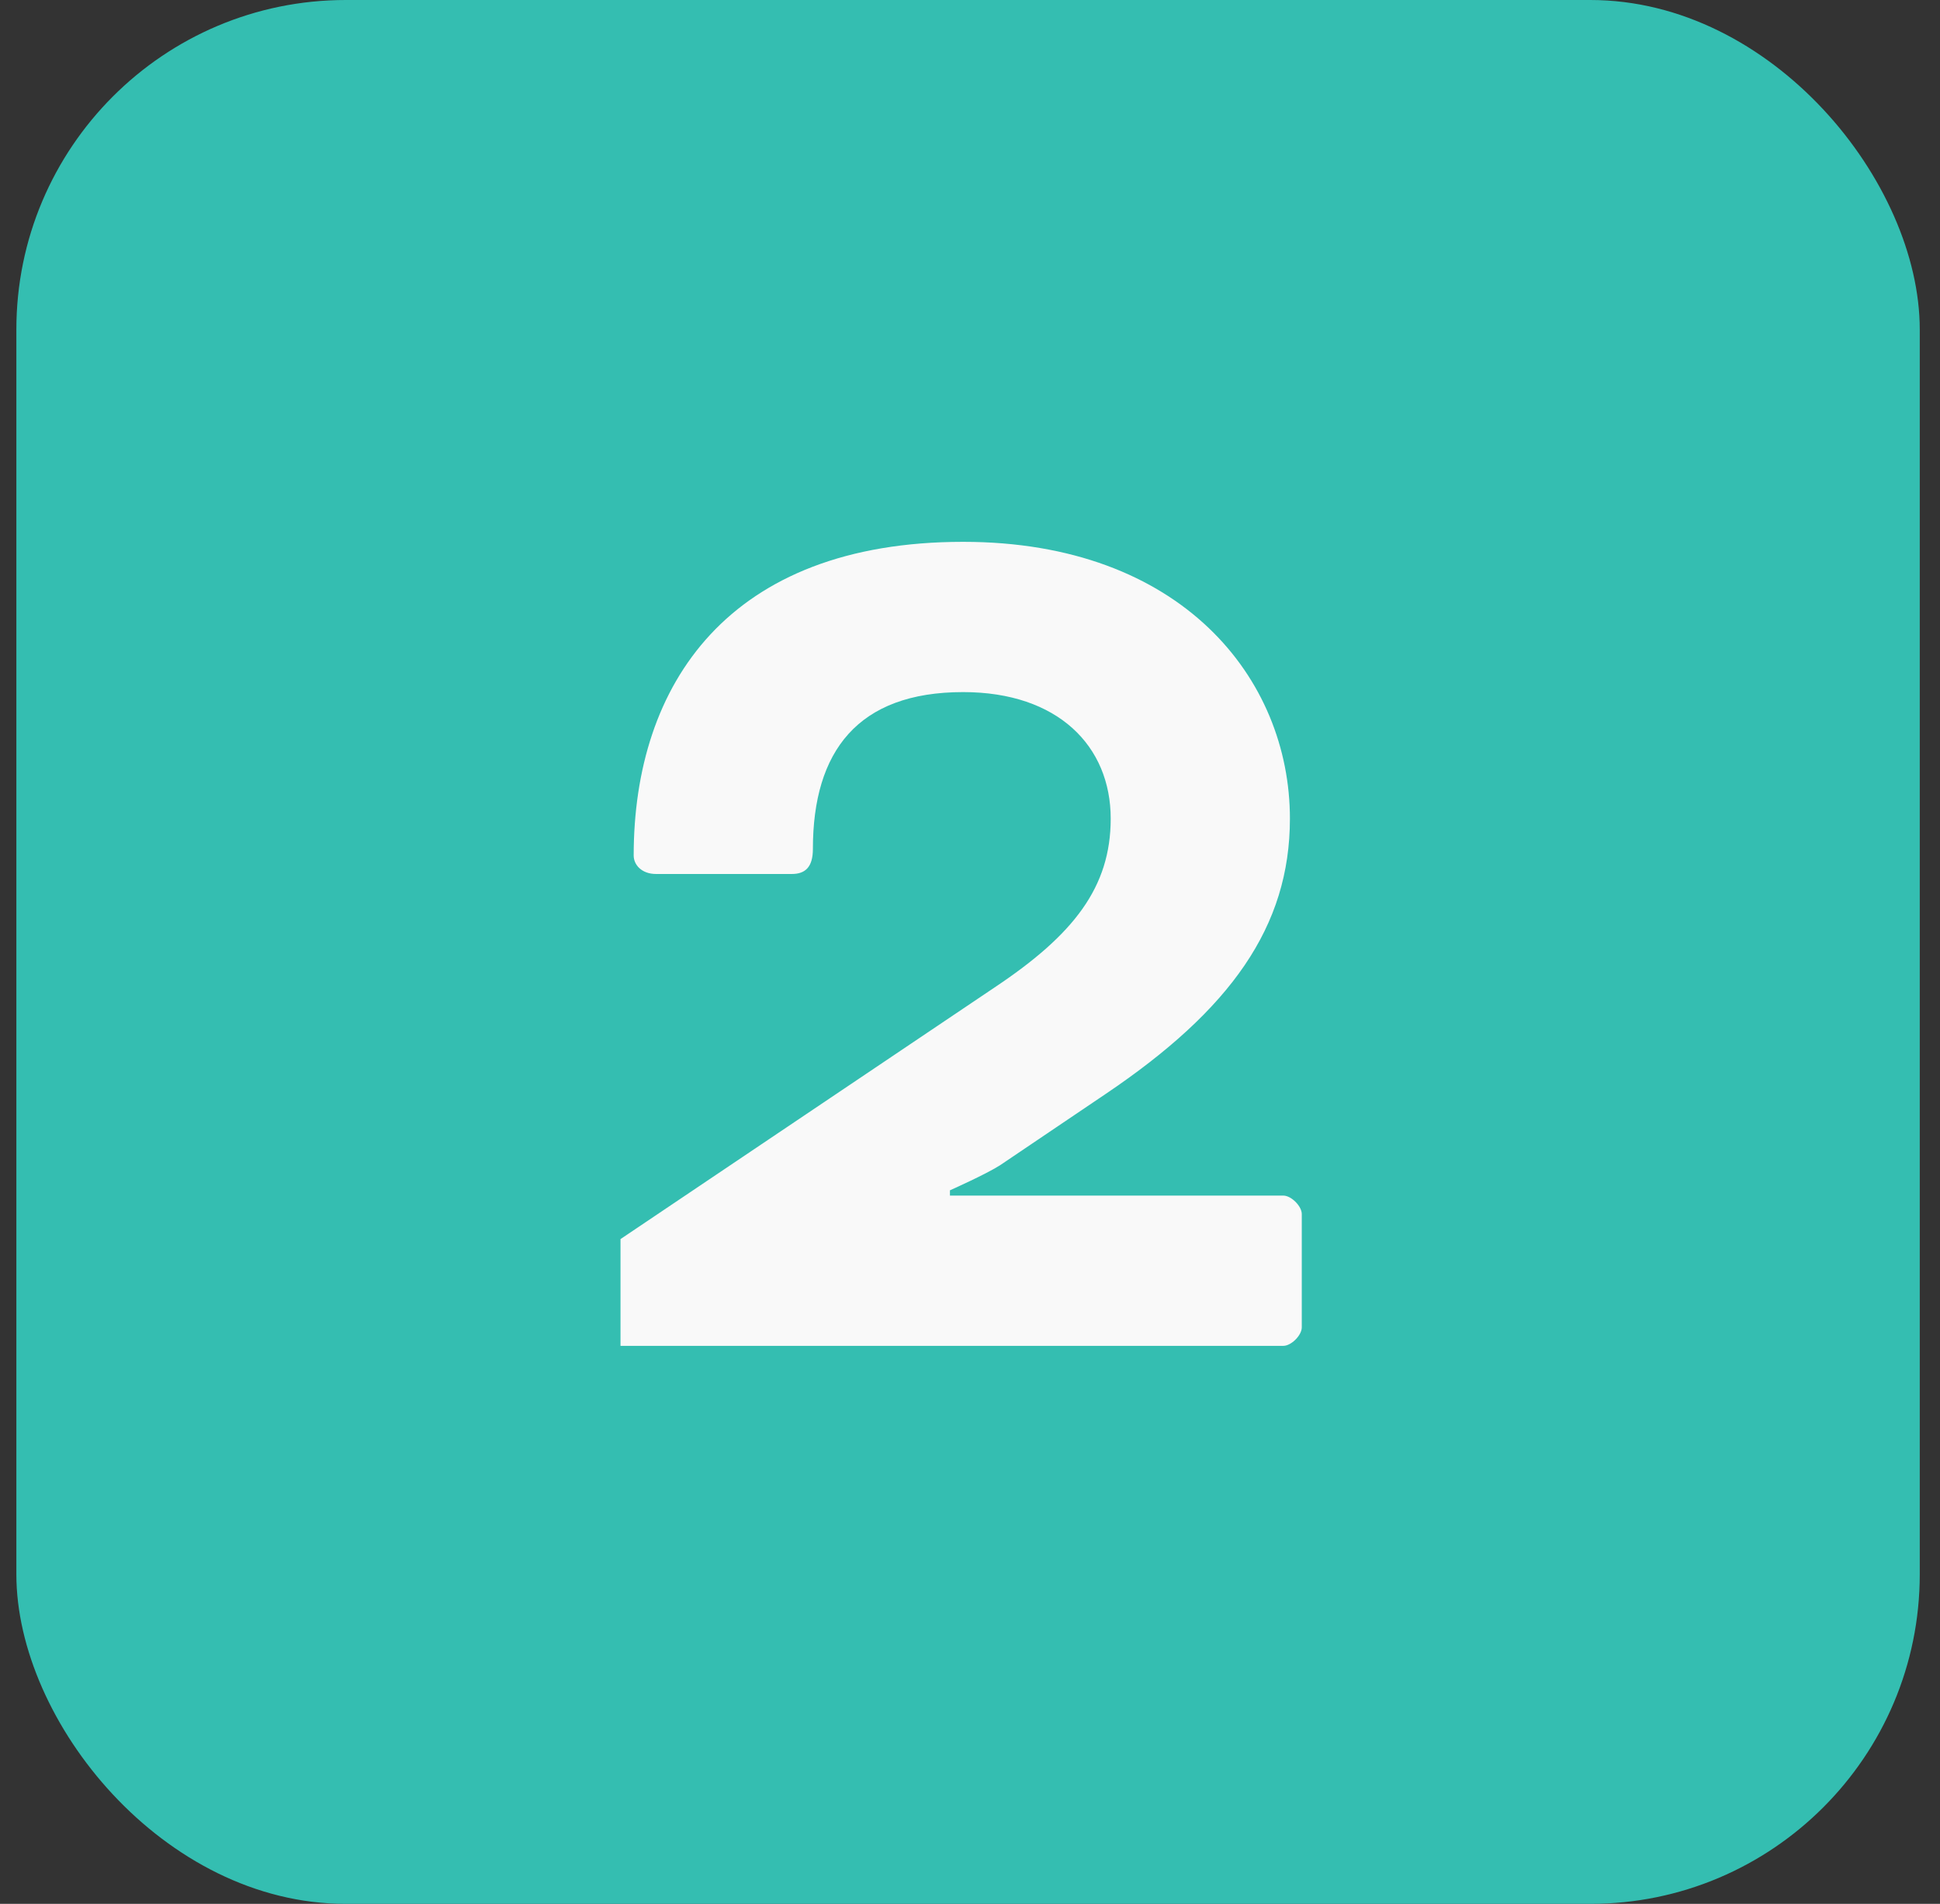
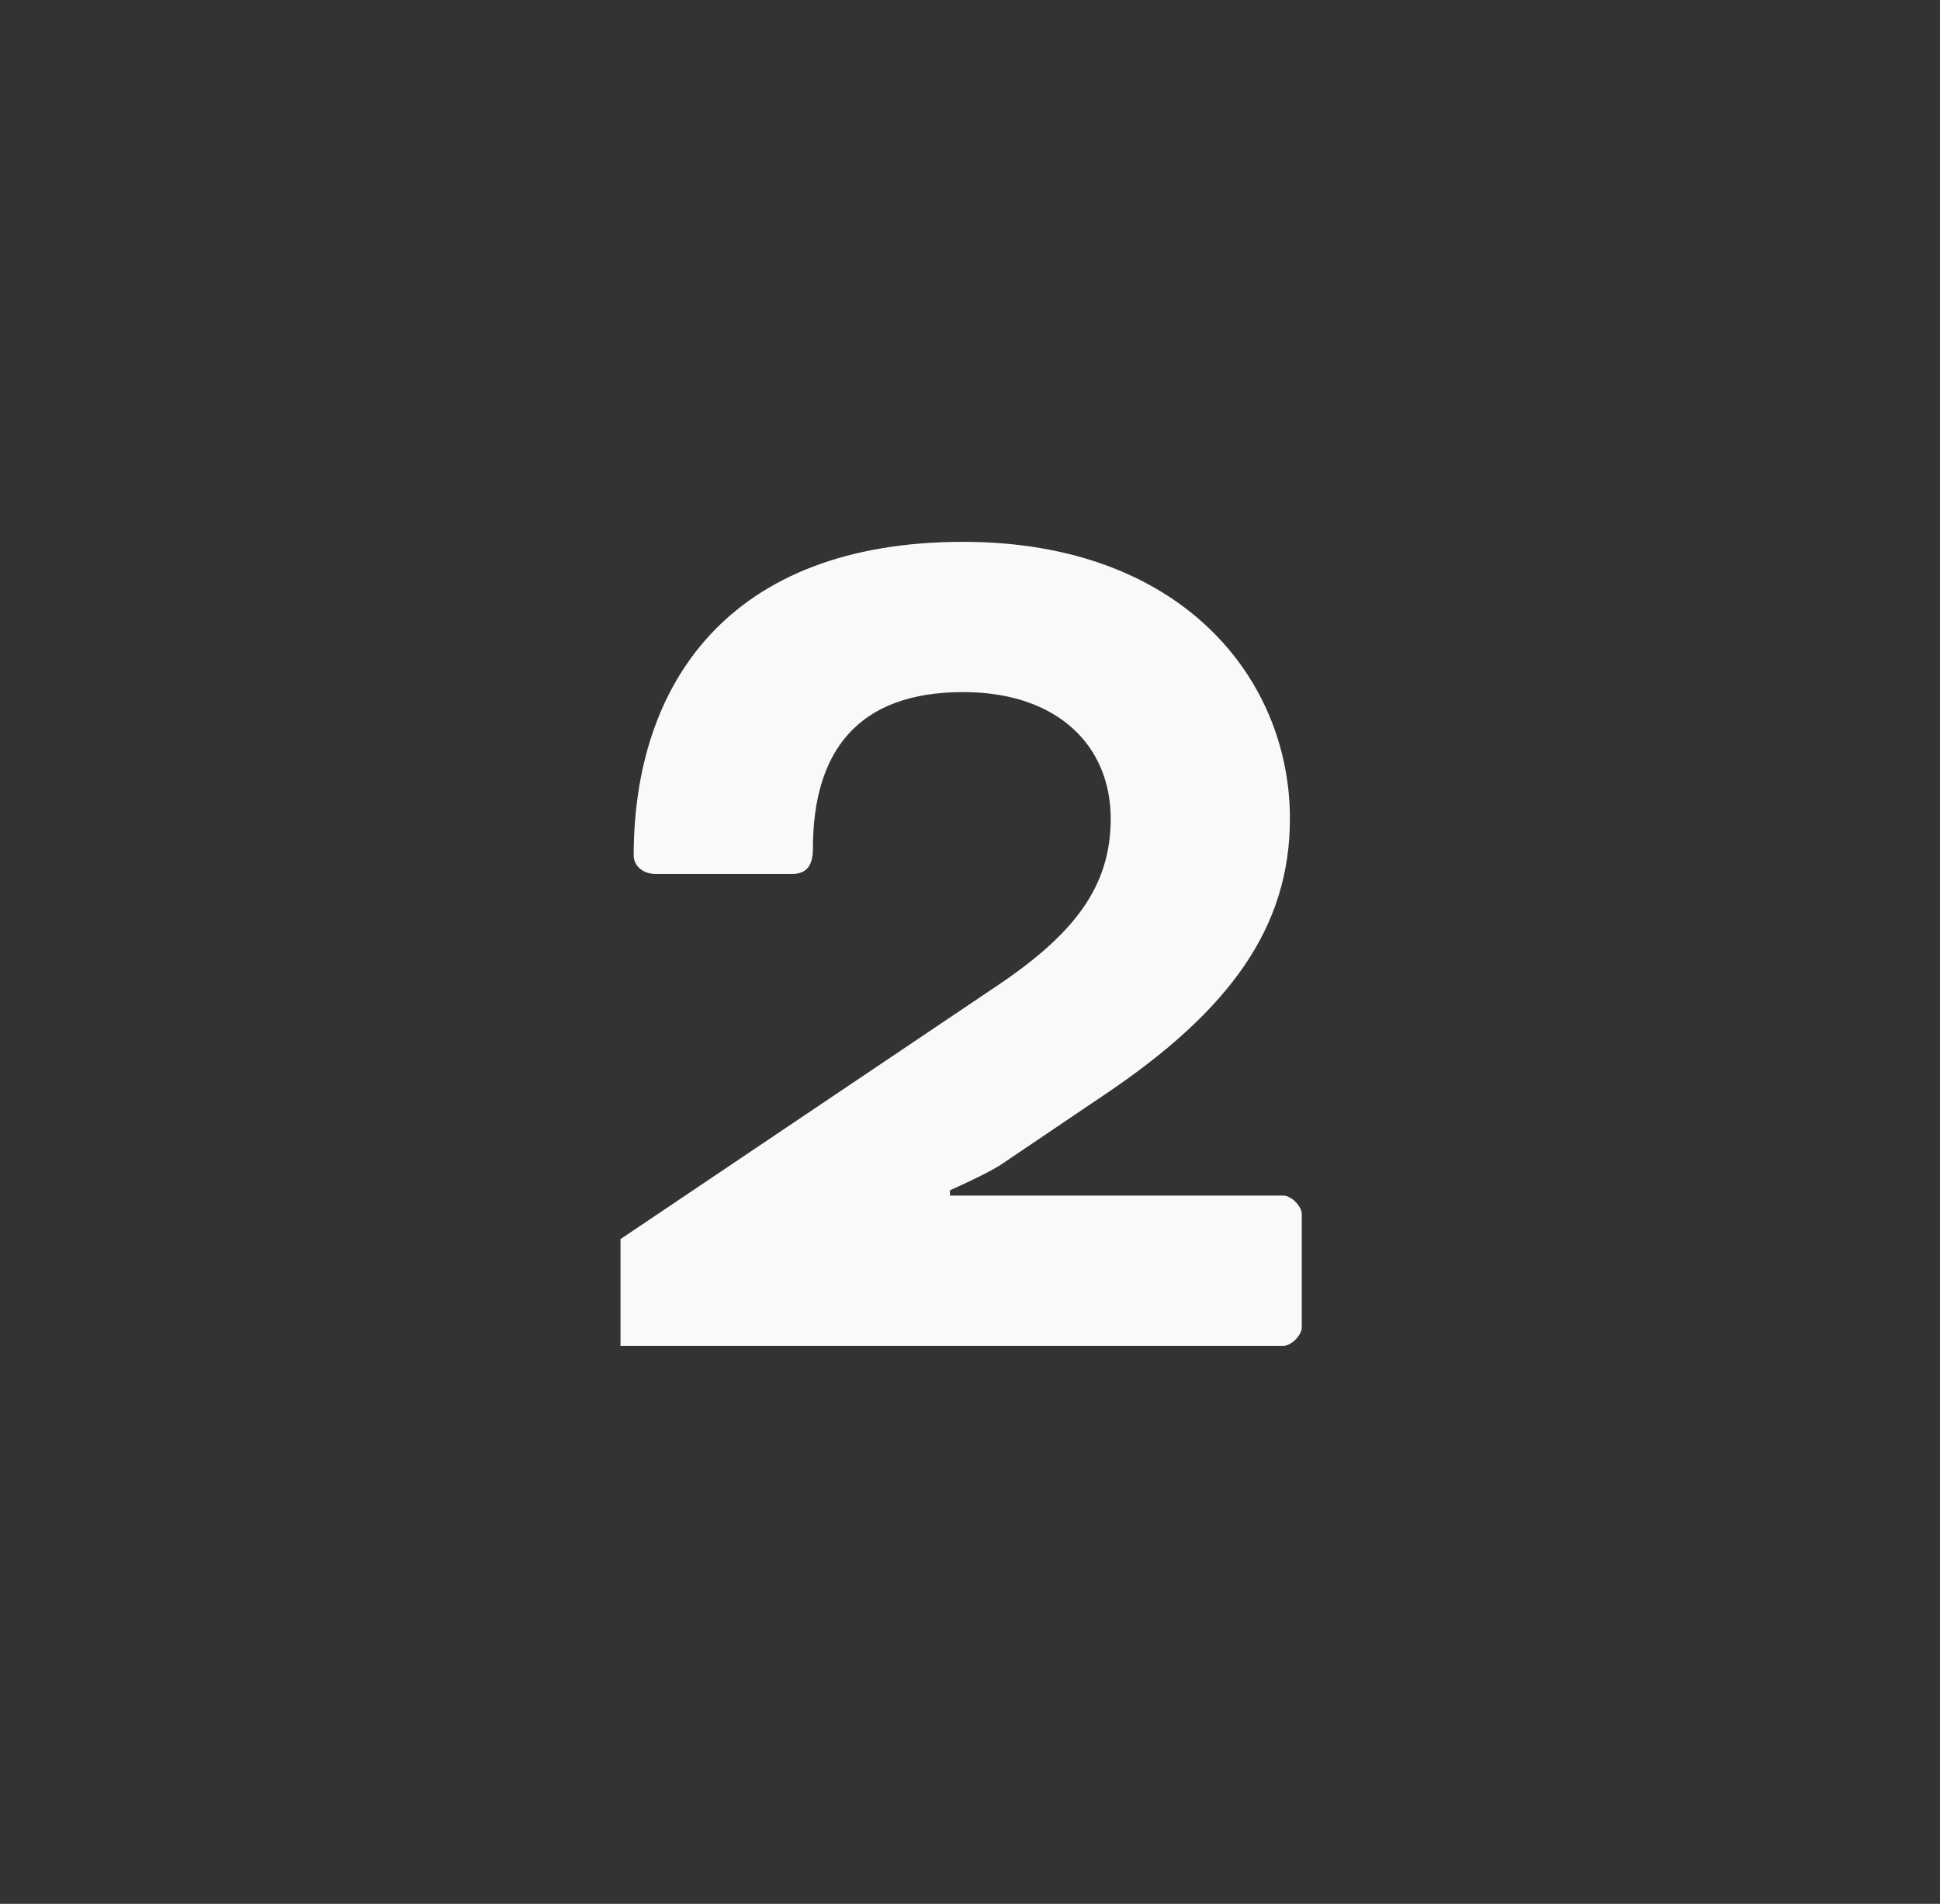
<svg xmlns="http://www.w3.org/2000/svg" width="53" height="52" viewBox="0 0 53 52" fill="none">
  <rect x="0" y="0" width="53" height="52" fill="#333333" stroke="none" />
-   <rect x="0.447" width="52" height="52" rx="9" fill="#34BEB1" />
  <path d="M16.952 36.759V33.843L27.176 26.967C29.336 25.527 30.344 24.231 30.344 22.359C30.344 20.379 28.904 18.903 26.312 18.903C23.432 18.903 22.208 20.523 22.208 23.187C22.208 23.691 21.992 23.871 21.632 23.871H17.924C17.528 23.871 17.312 23.619 17.312 23.367C17.312 18.687 19.904 14.799 26.312 14.799C32.288 14.799 35.24 18.543 35.24 22.359C35.24 25.311 33.62 27.579 30.2 29.883L27.32 31.827C26.924 32.079 25.952 32.511 25.952 32.511V32.655H35.06C35.276 32.655 35.564 32.943 35.564 33.159V36.255C35.564 36.471 35.276 36.759 35.06 36.759H16.952Z" fill="#F9F9F9" />
</svg>